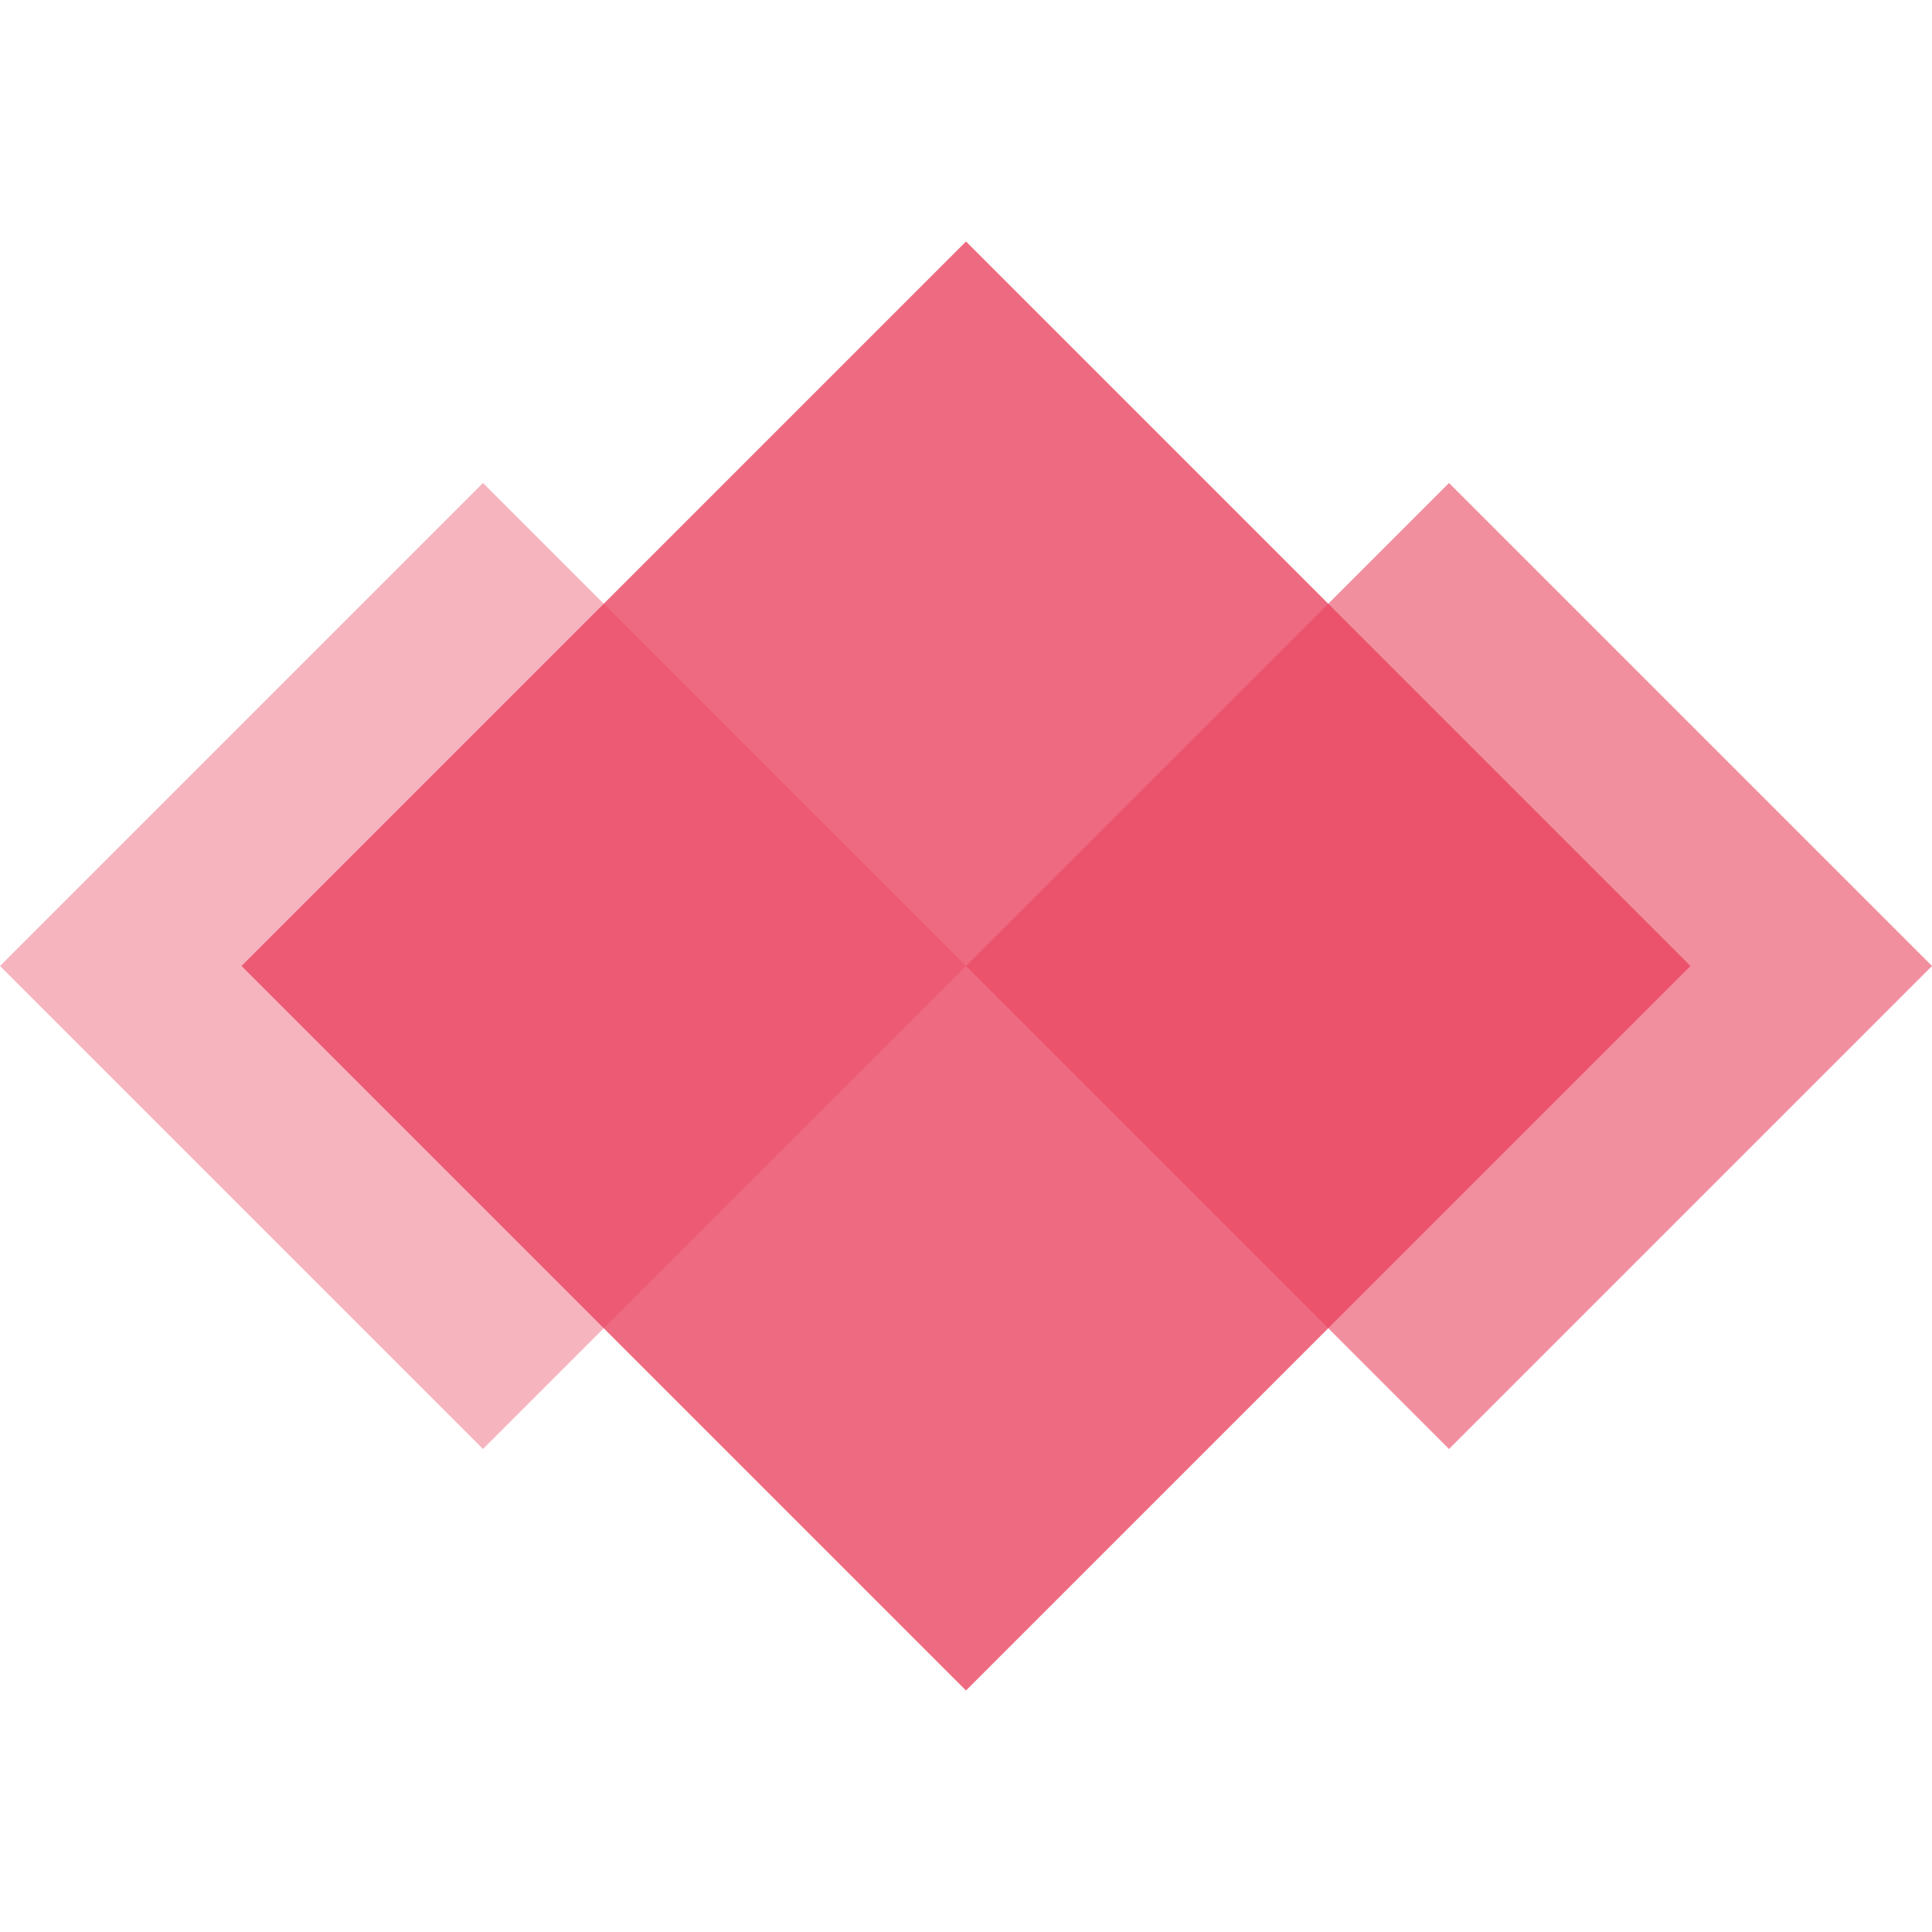
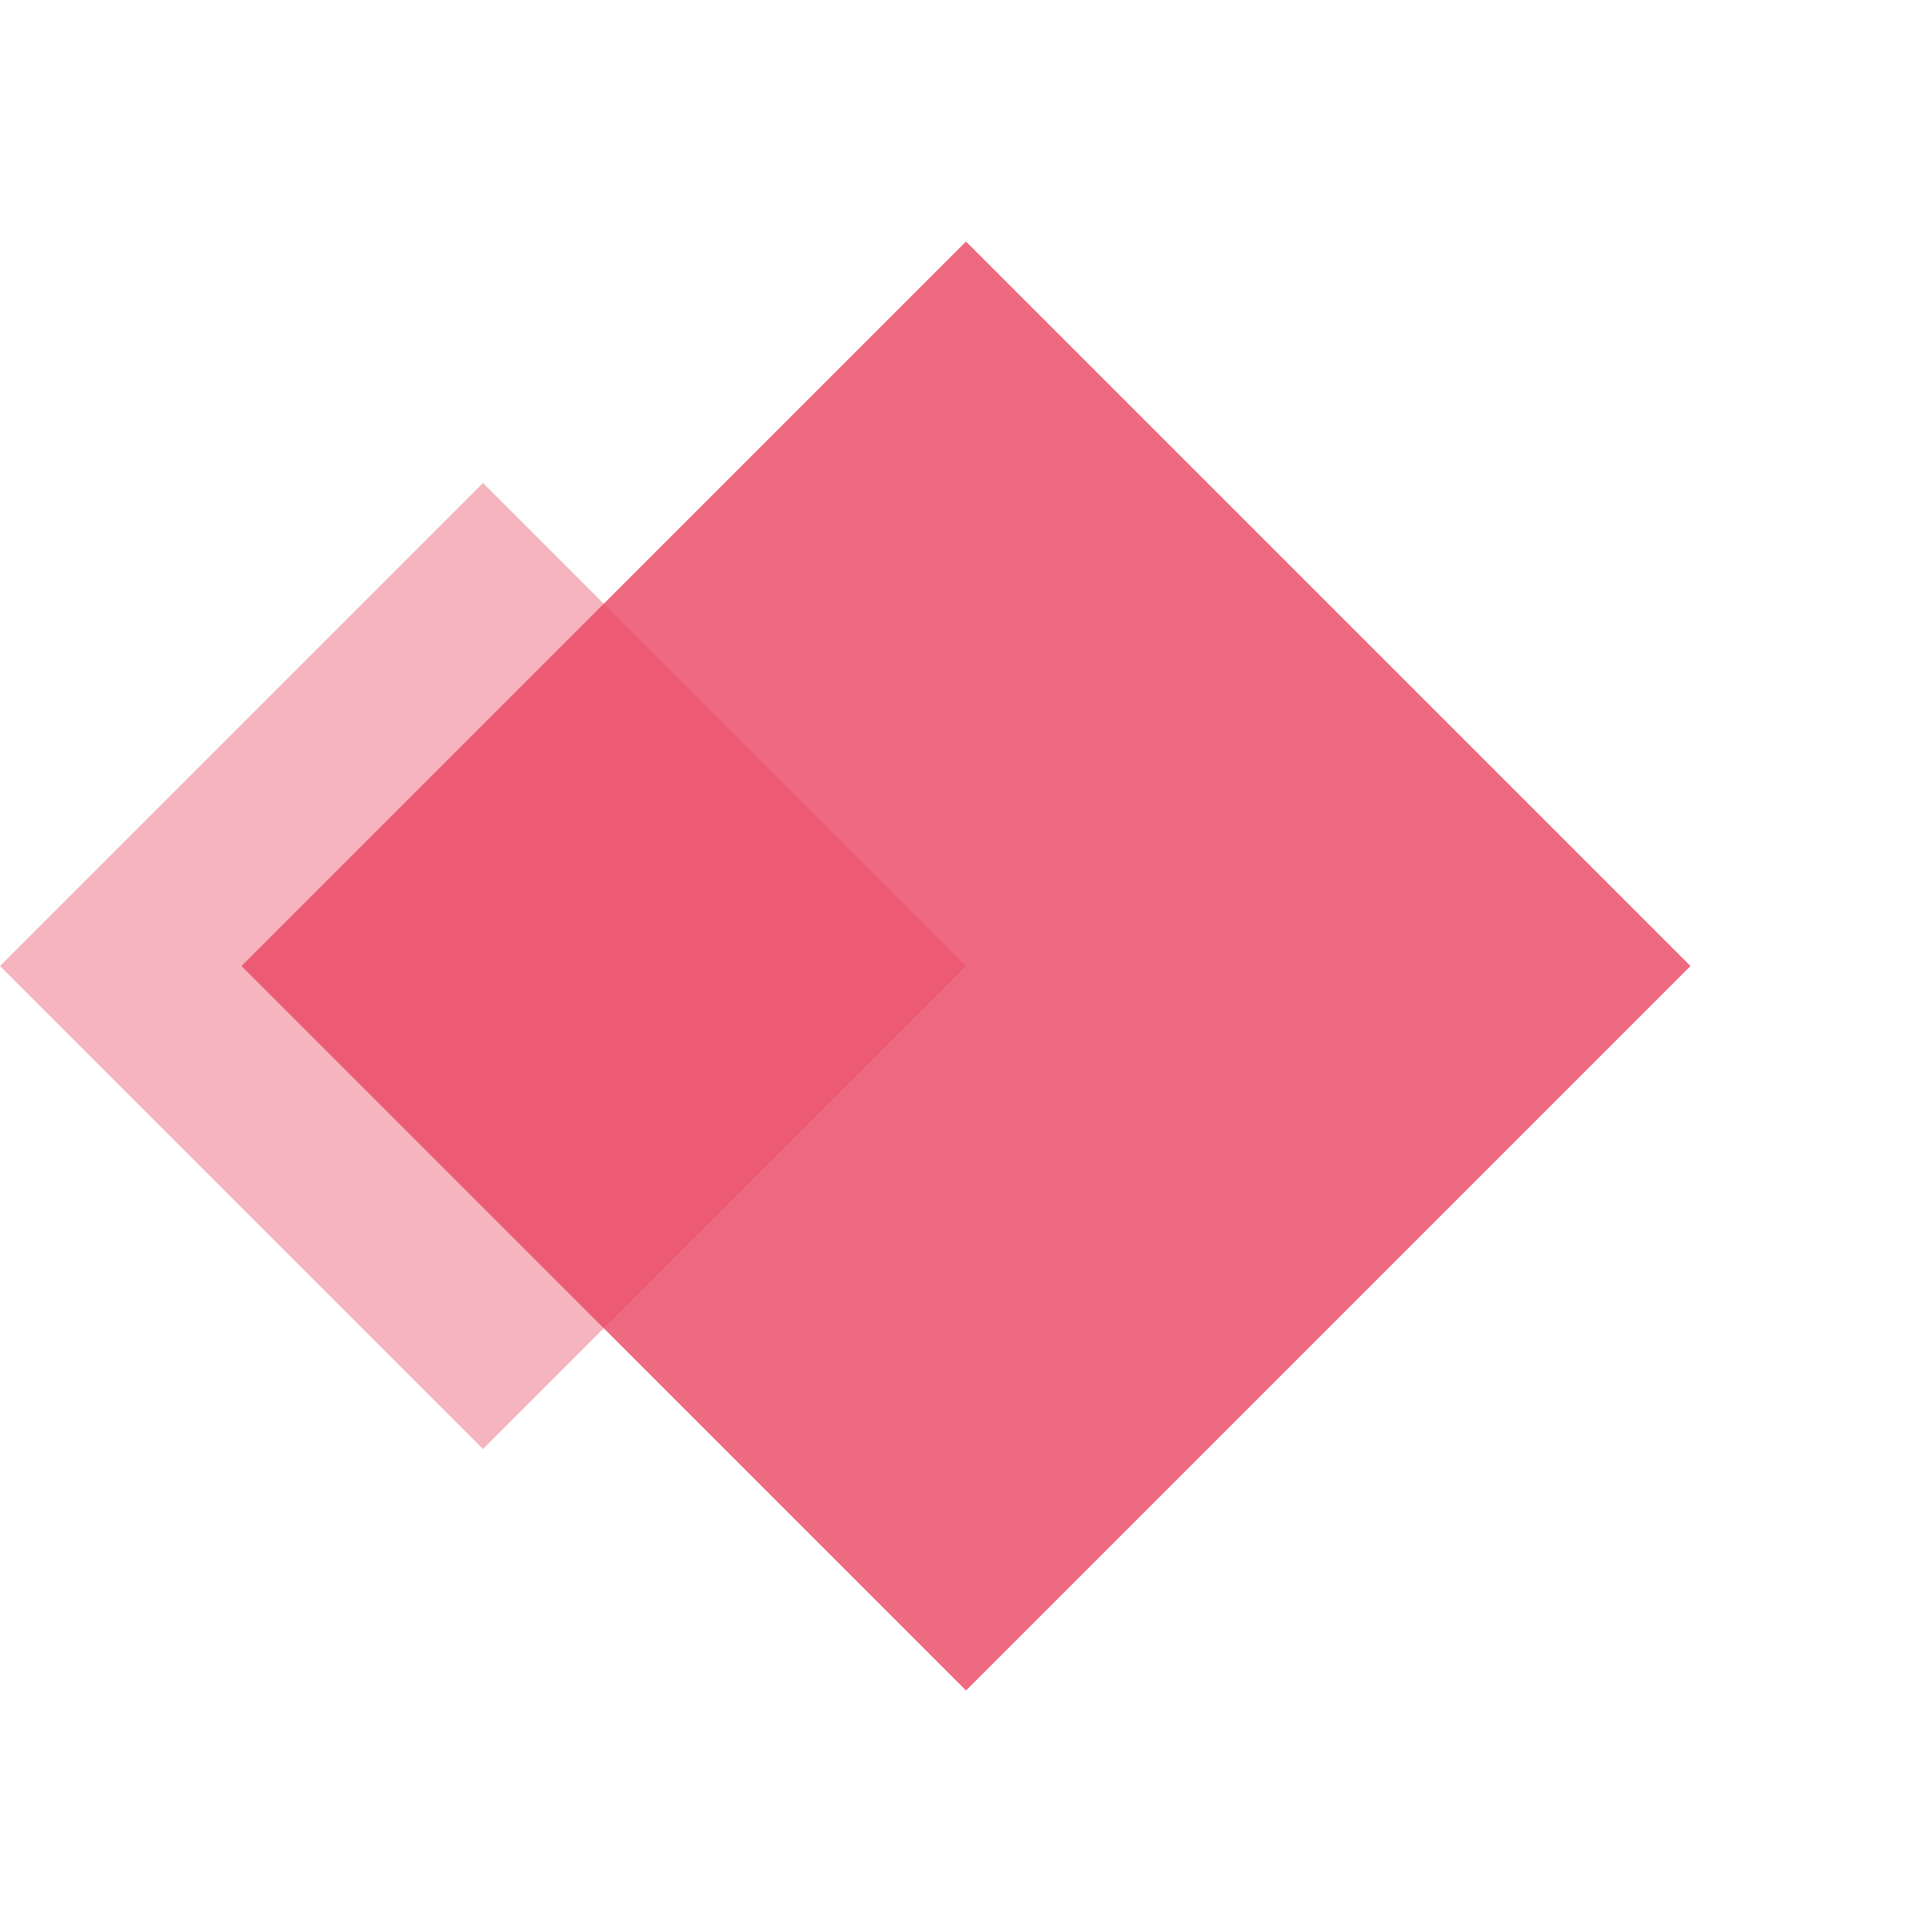
<svg xmlns="http://www.w3.org/2000/svg" width="32" height="32" viewBox="0 0 32 32" fill="none">
  <g id="Favicon">
    <path d="M16 4L28 16L16 28L4 16L16 4Z" fill="#e94560" opacity="0.8" />
-     <path d="M24 8L32 16L24 24L16 16L24 8Z" fill="#e94560" opacity="0.6" />
    <path d="M8 8L16 16L8 24L0 16L8 8Z" fill="#e94560" opacity="0.4" />
  </g>
</svg>